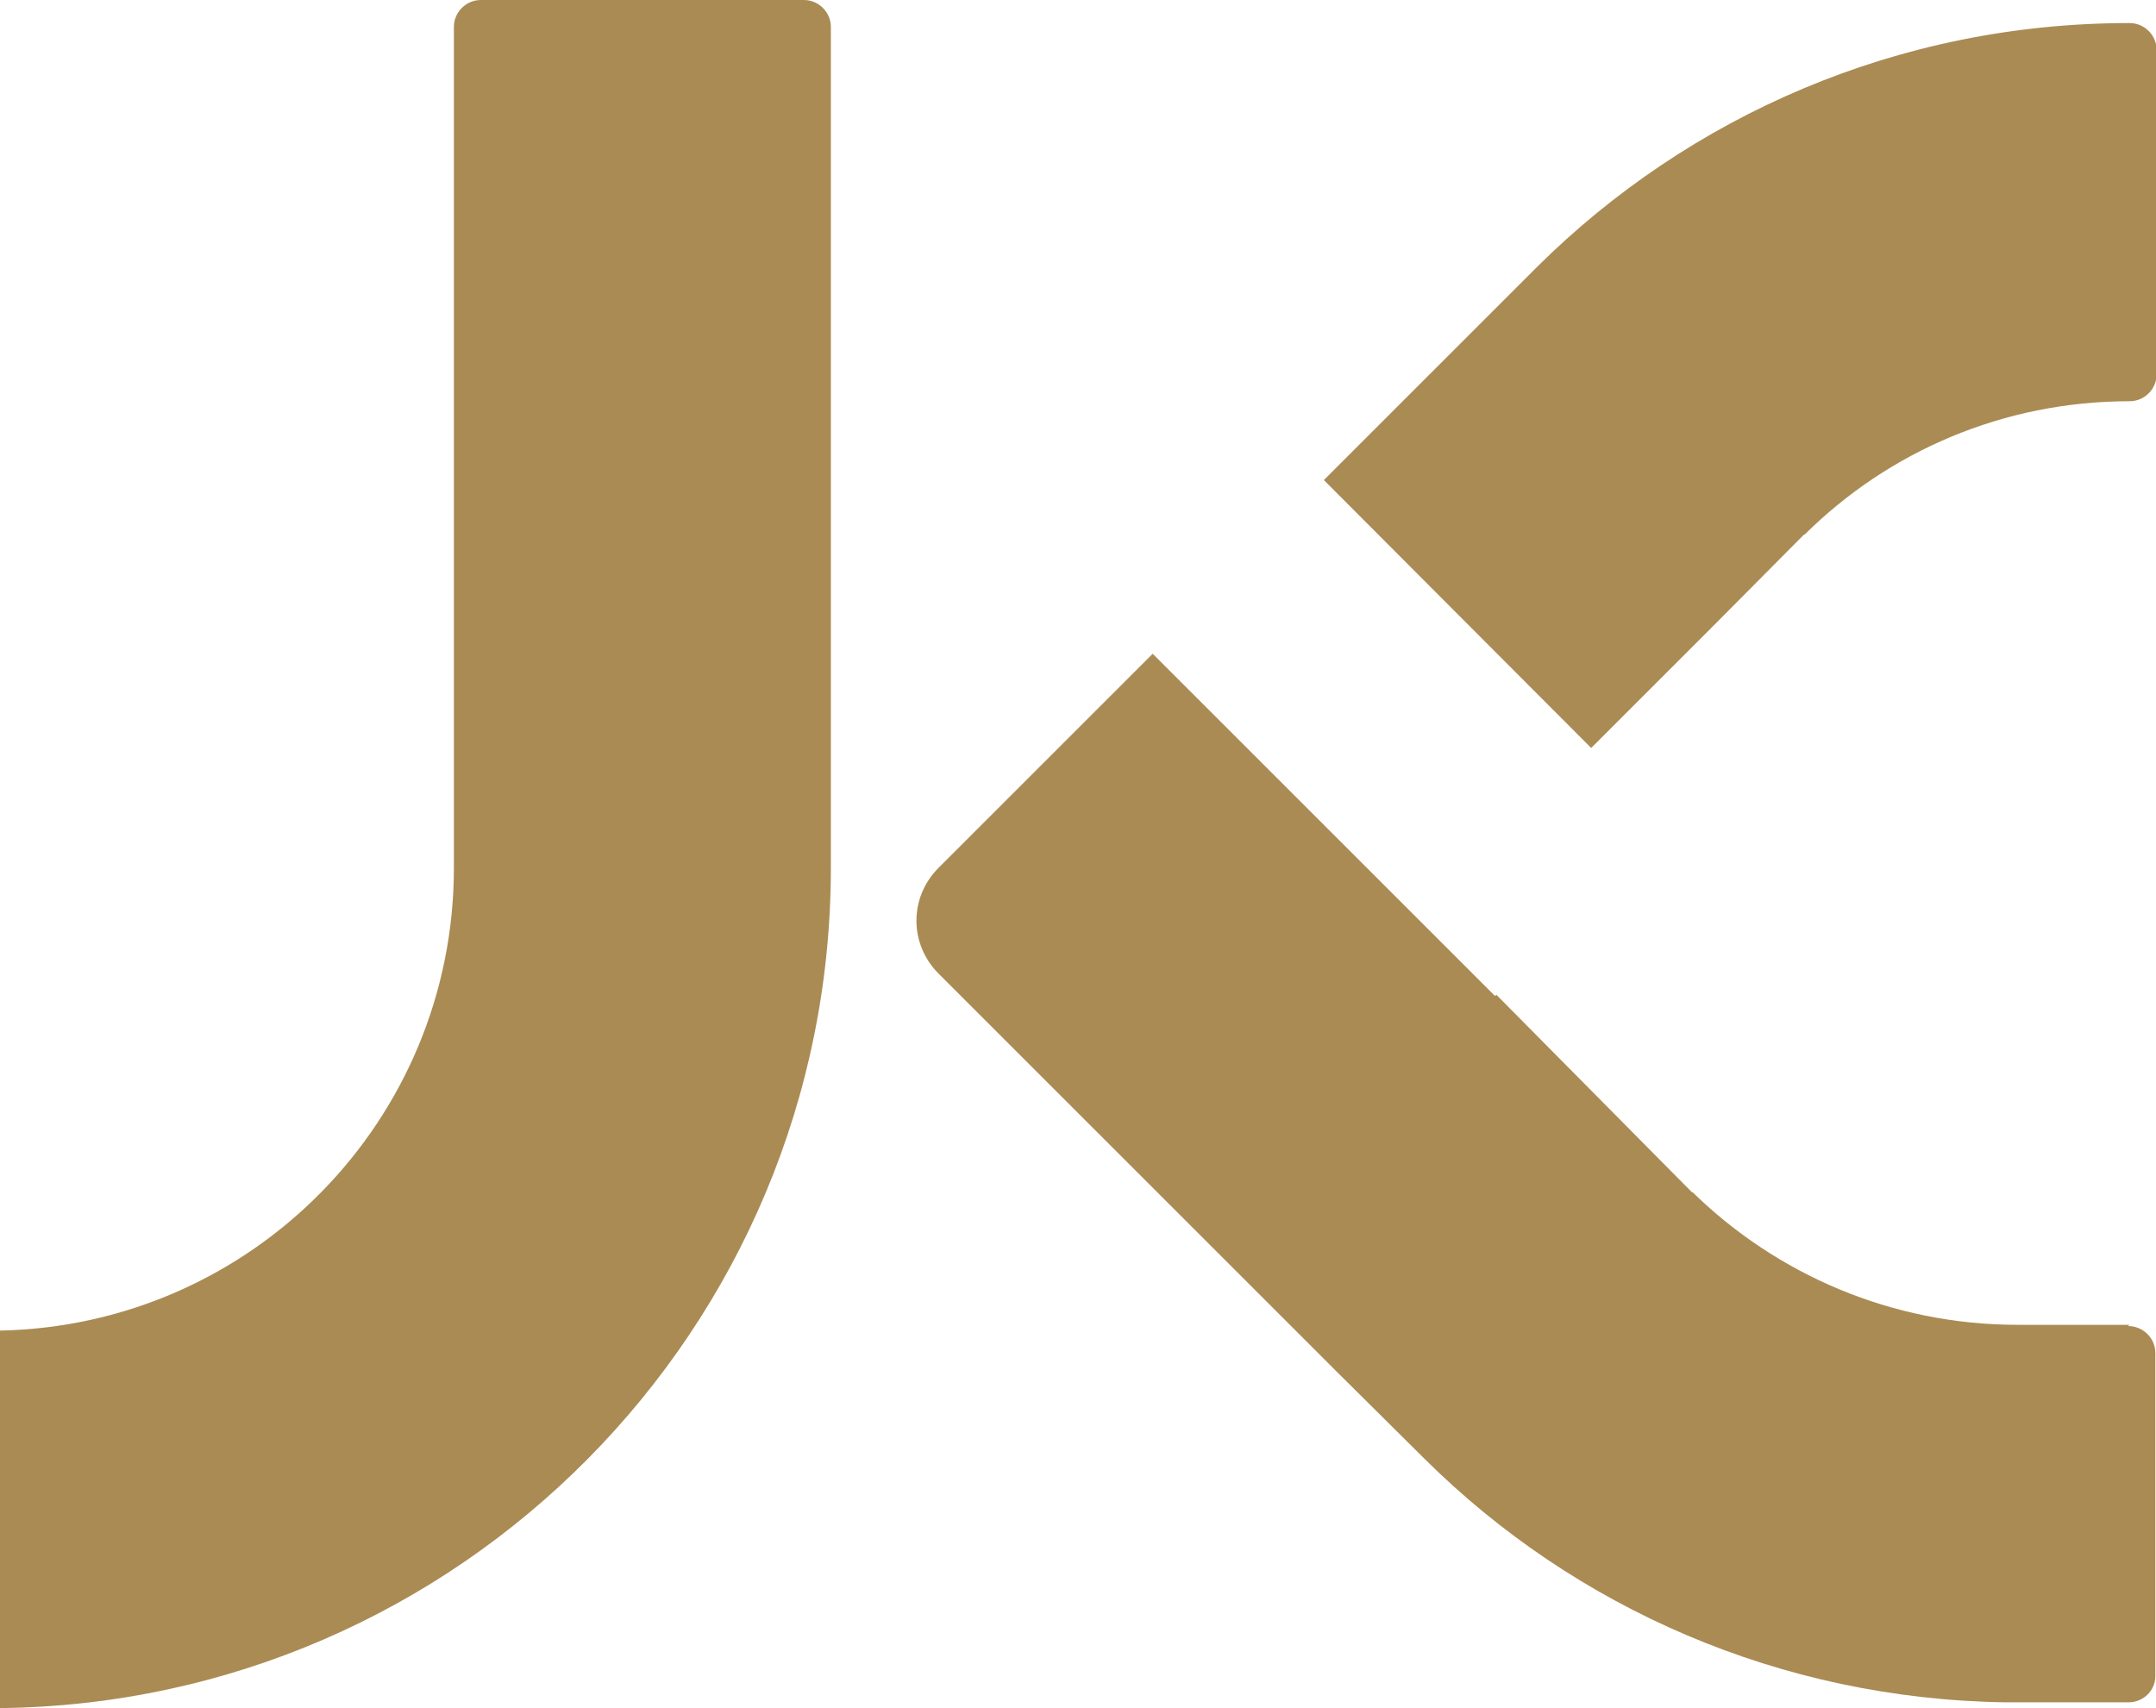
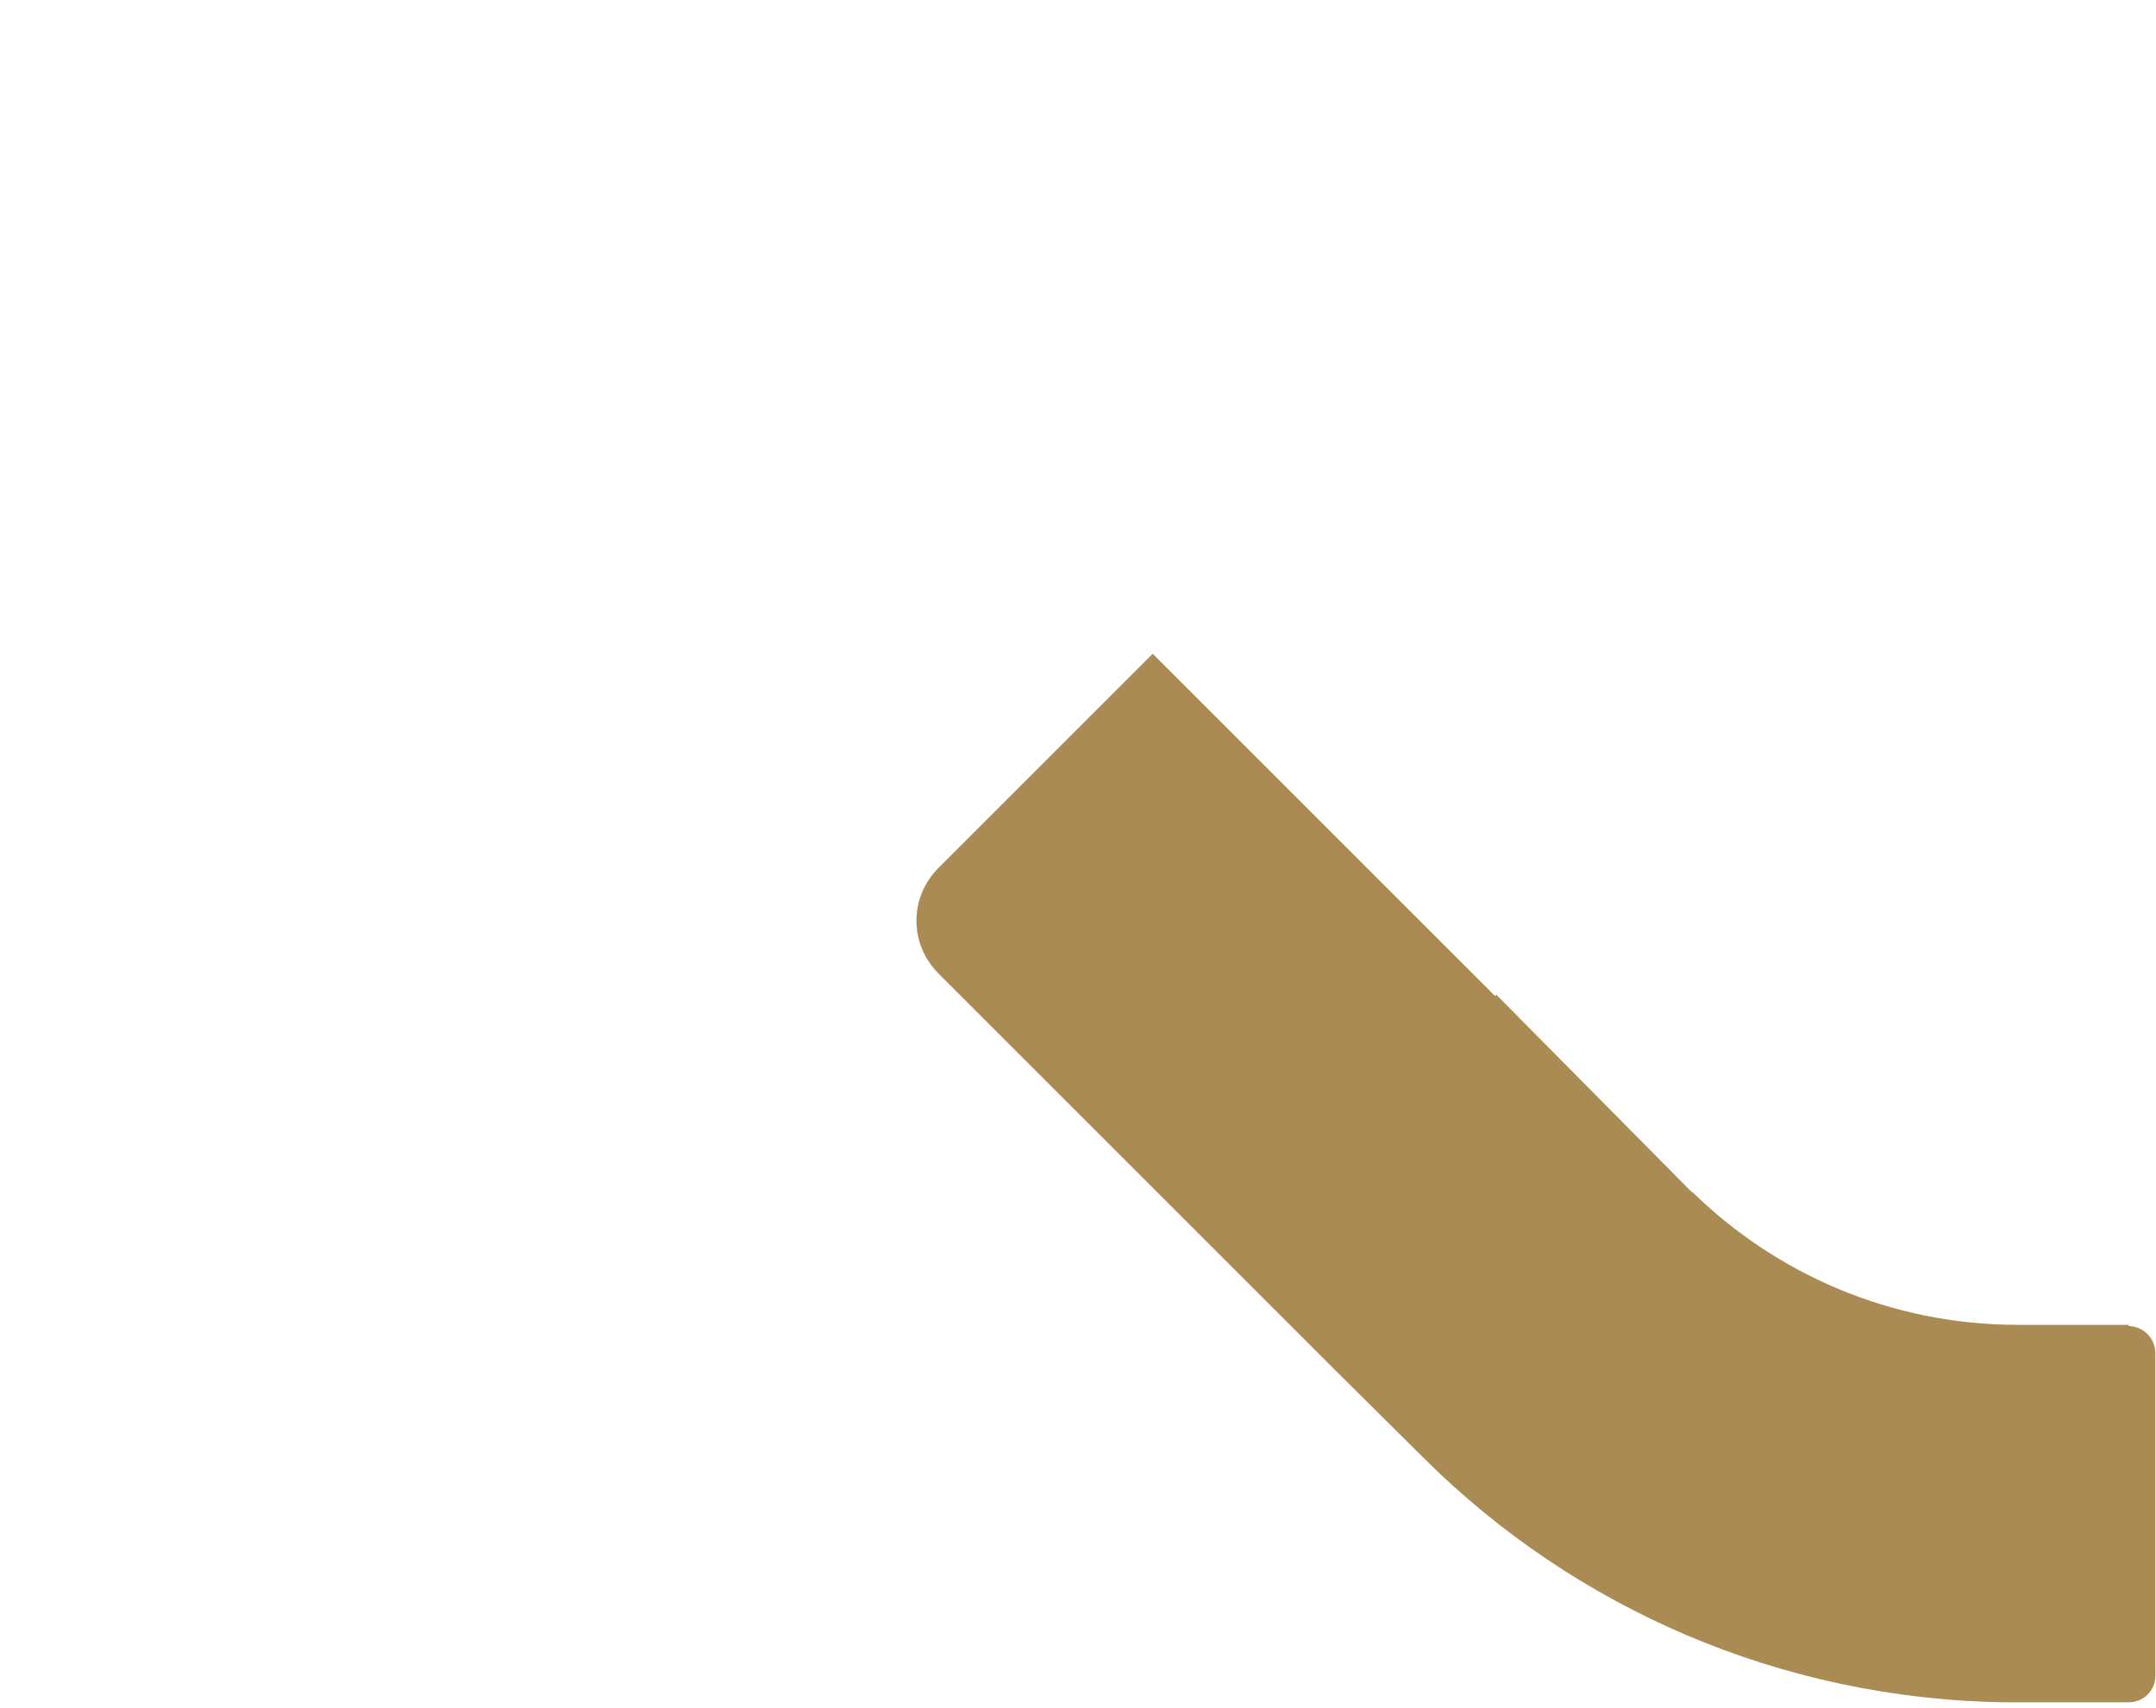
<svg xmlns="http://www.w3.org/2000/svg" id="Calque_1" viewBox="0 0 33.63 26.65">
  <defs>
    <style>.cls-1{fill:#aa8b54;}</style>
  </defs>
  <path class="cls-1" d="M33.21,20.67h-1.74c-1.97,0-3.76-.79-5.07-2.07h-.01l-3.05-3.08-.02,.02-5.34-5.34-3.34,3.34c-.46,.46-.46,1.19,0,1.65l6.24,6.24h0l1.35,1.34h0c2.33,2.31,5.53,3.74,9.06,3.79h1.91c.23,0,.42-.18,.42-.41v-5.04c0-.23-.19-.42-.42-.42Z" />
-   <path class="cls-1" d="M33.21,.36h0c-3.6,0-6.86,1.45-9.23,3.8h0l-1.46,1.46h0l-1.87,1.87,4.17,4.18,1.87-1.87h0l1.45-1.46h.01c1.3-1.29,3.09-2.08,5.07-2.08,.23,0,.42-.19,.42-.42V.78c0-.23-.19-.42-.42-.42Z" />
-   <path class="cls-1" d="M12.54,0H7.5c-.23,0-.42,.19-.42,.42V13.54c0,3.94-3.15,7.14-7.08,7.22v5.89c7.17-.08,12.96-5.92,12.96-13.11V.42h0c0-.23-.19-.42-.42-.42Z" />
</svg>